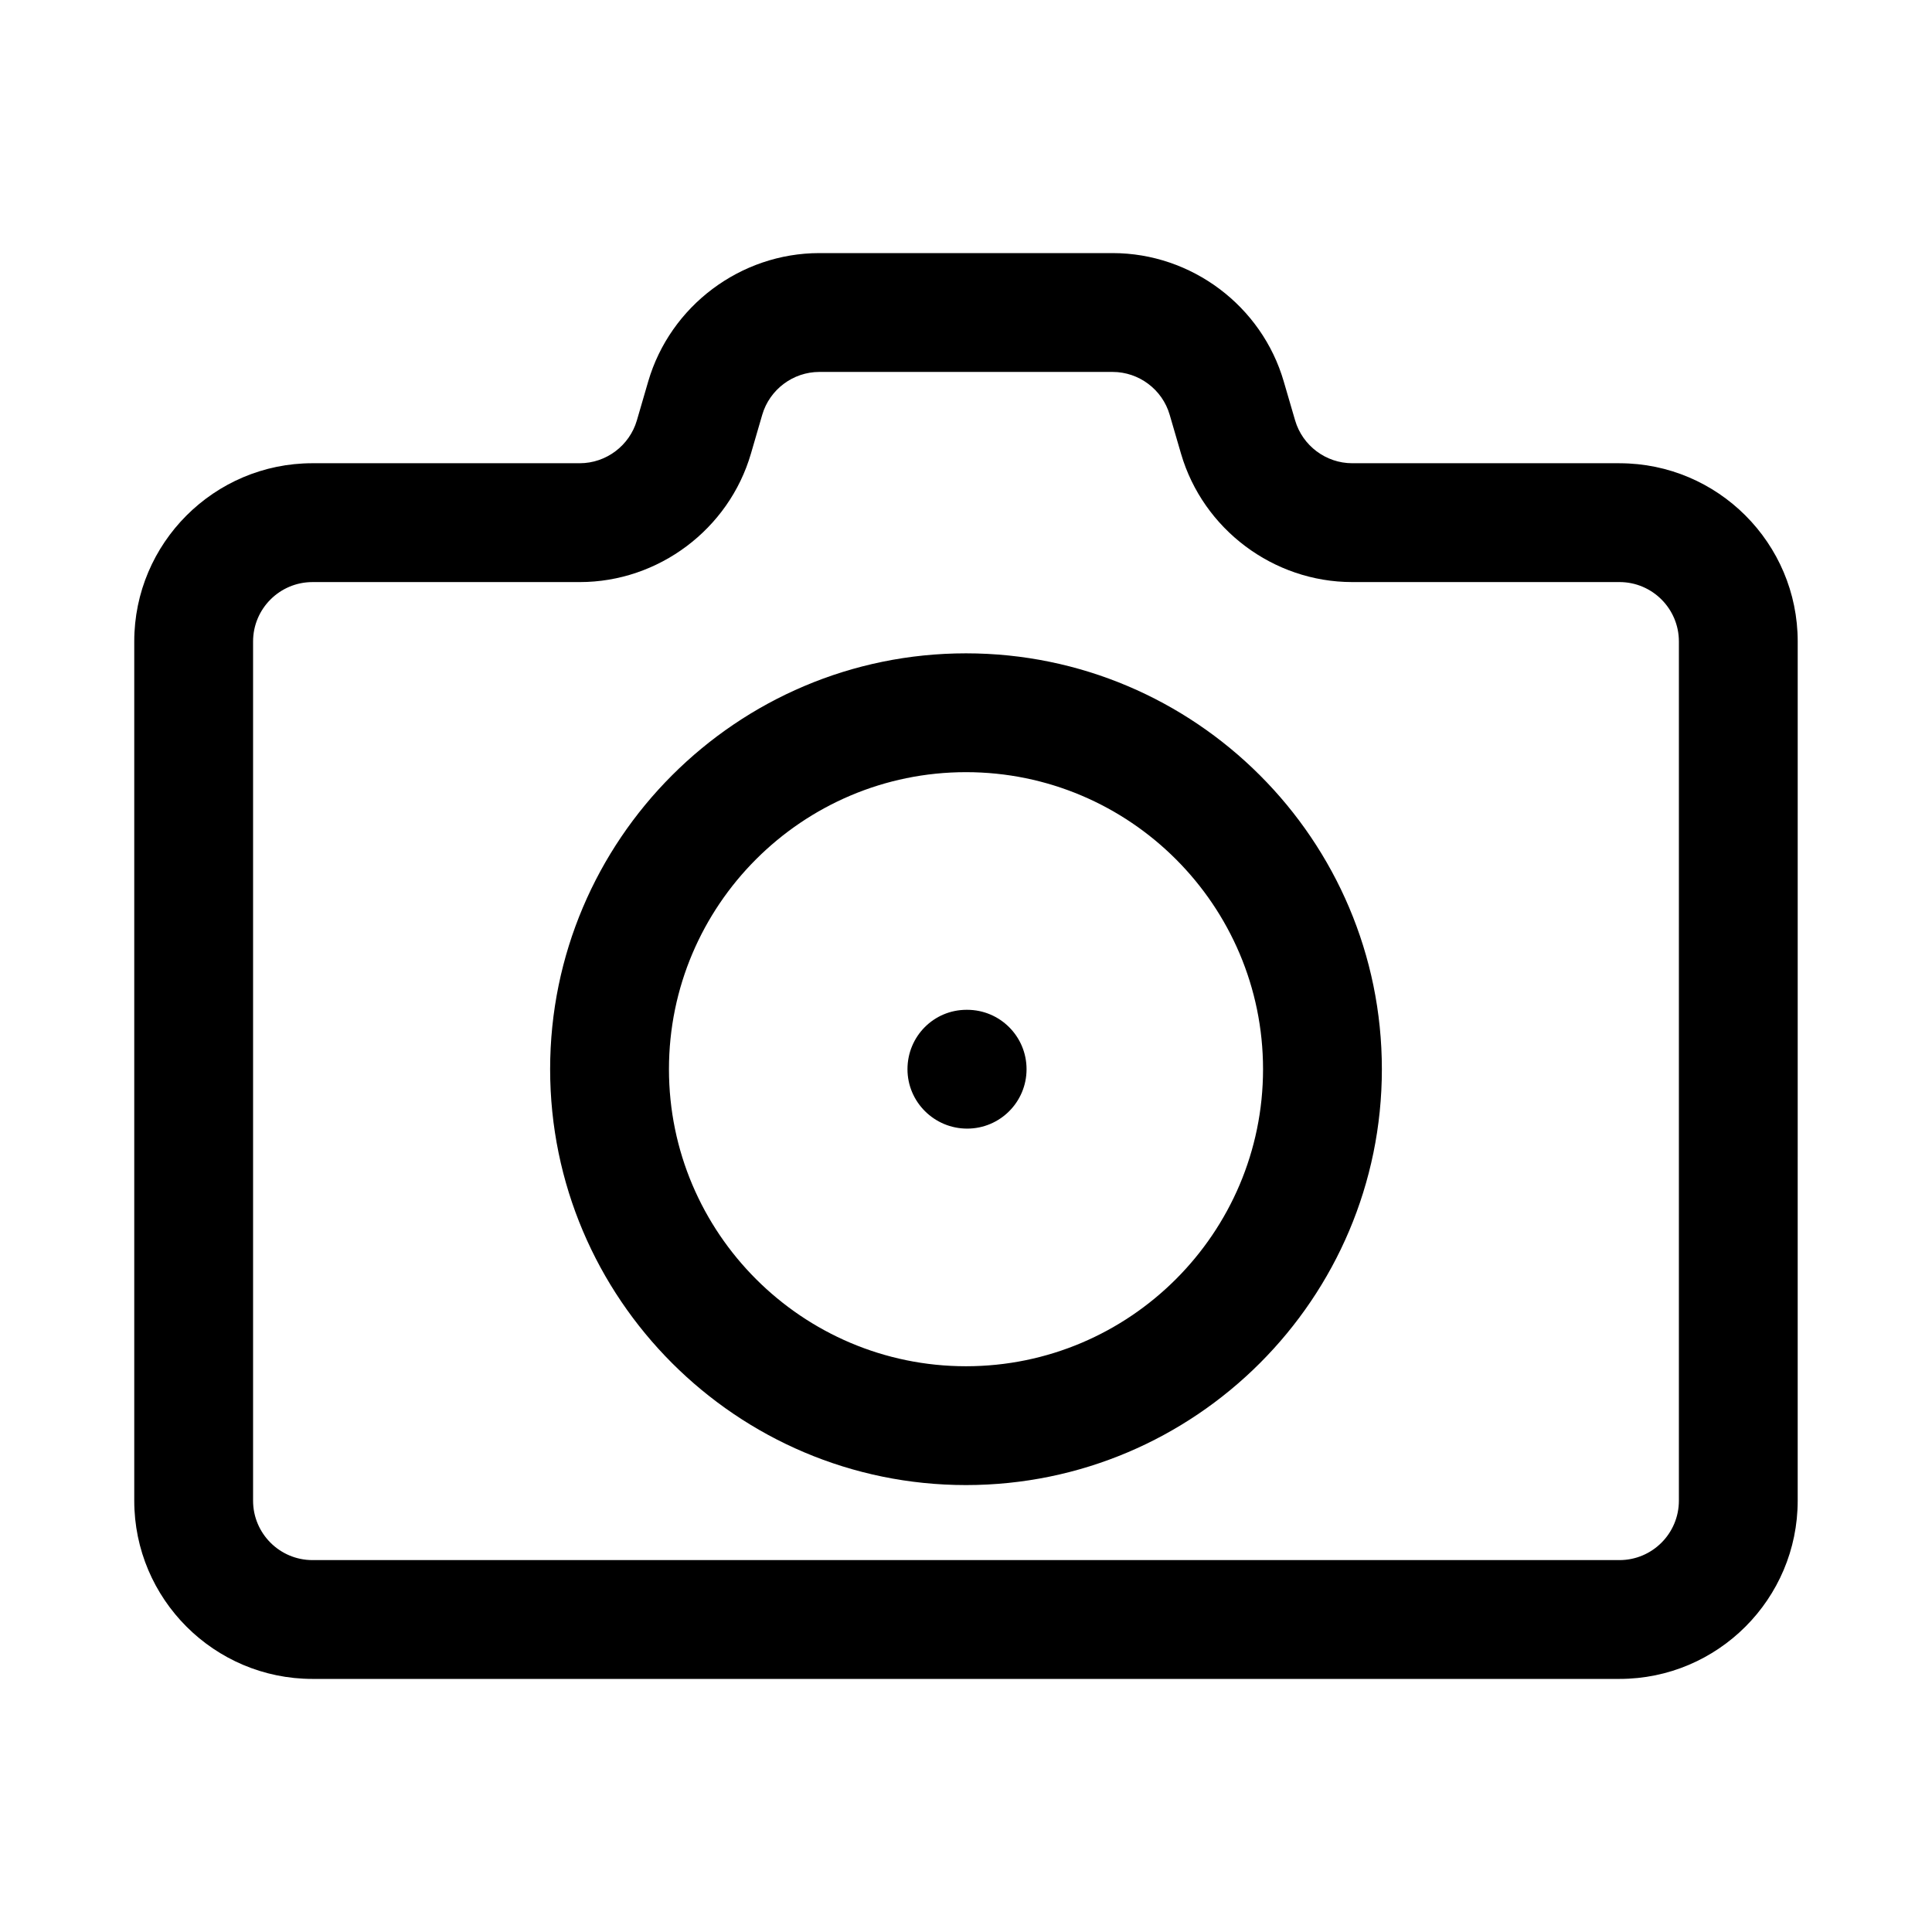
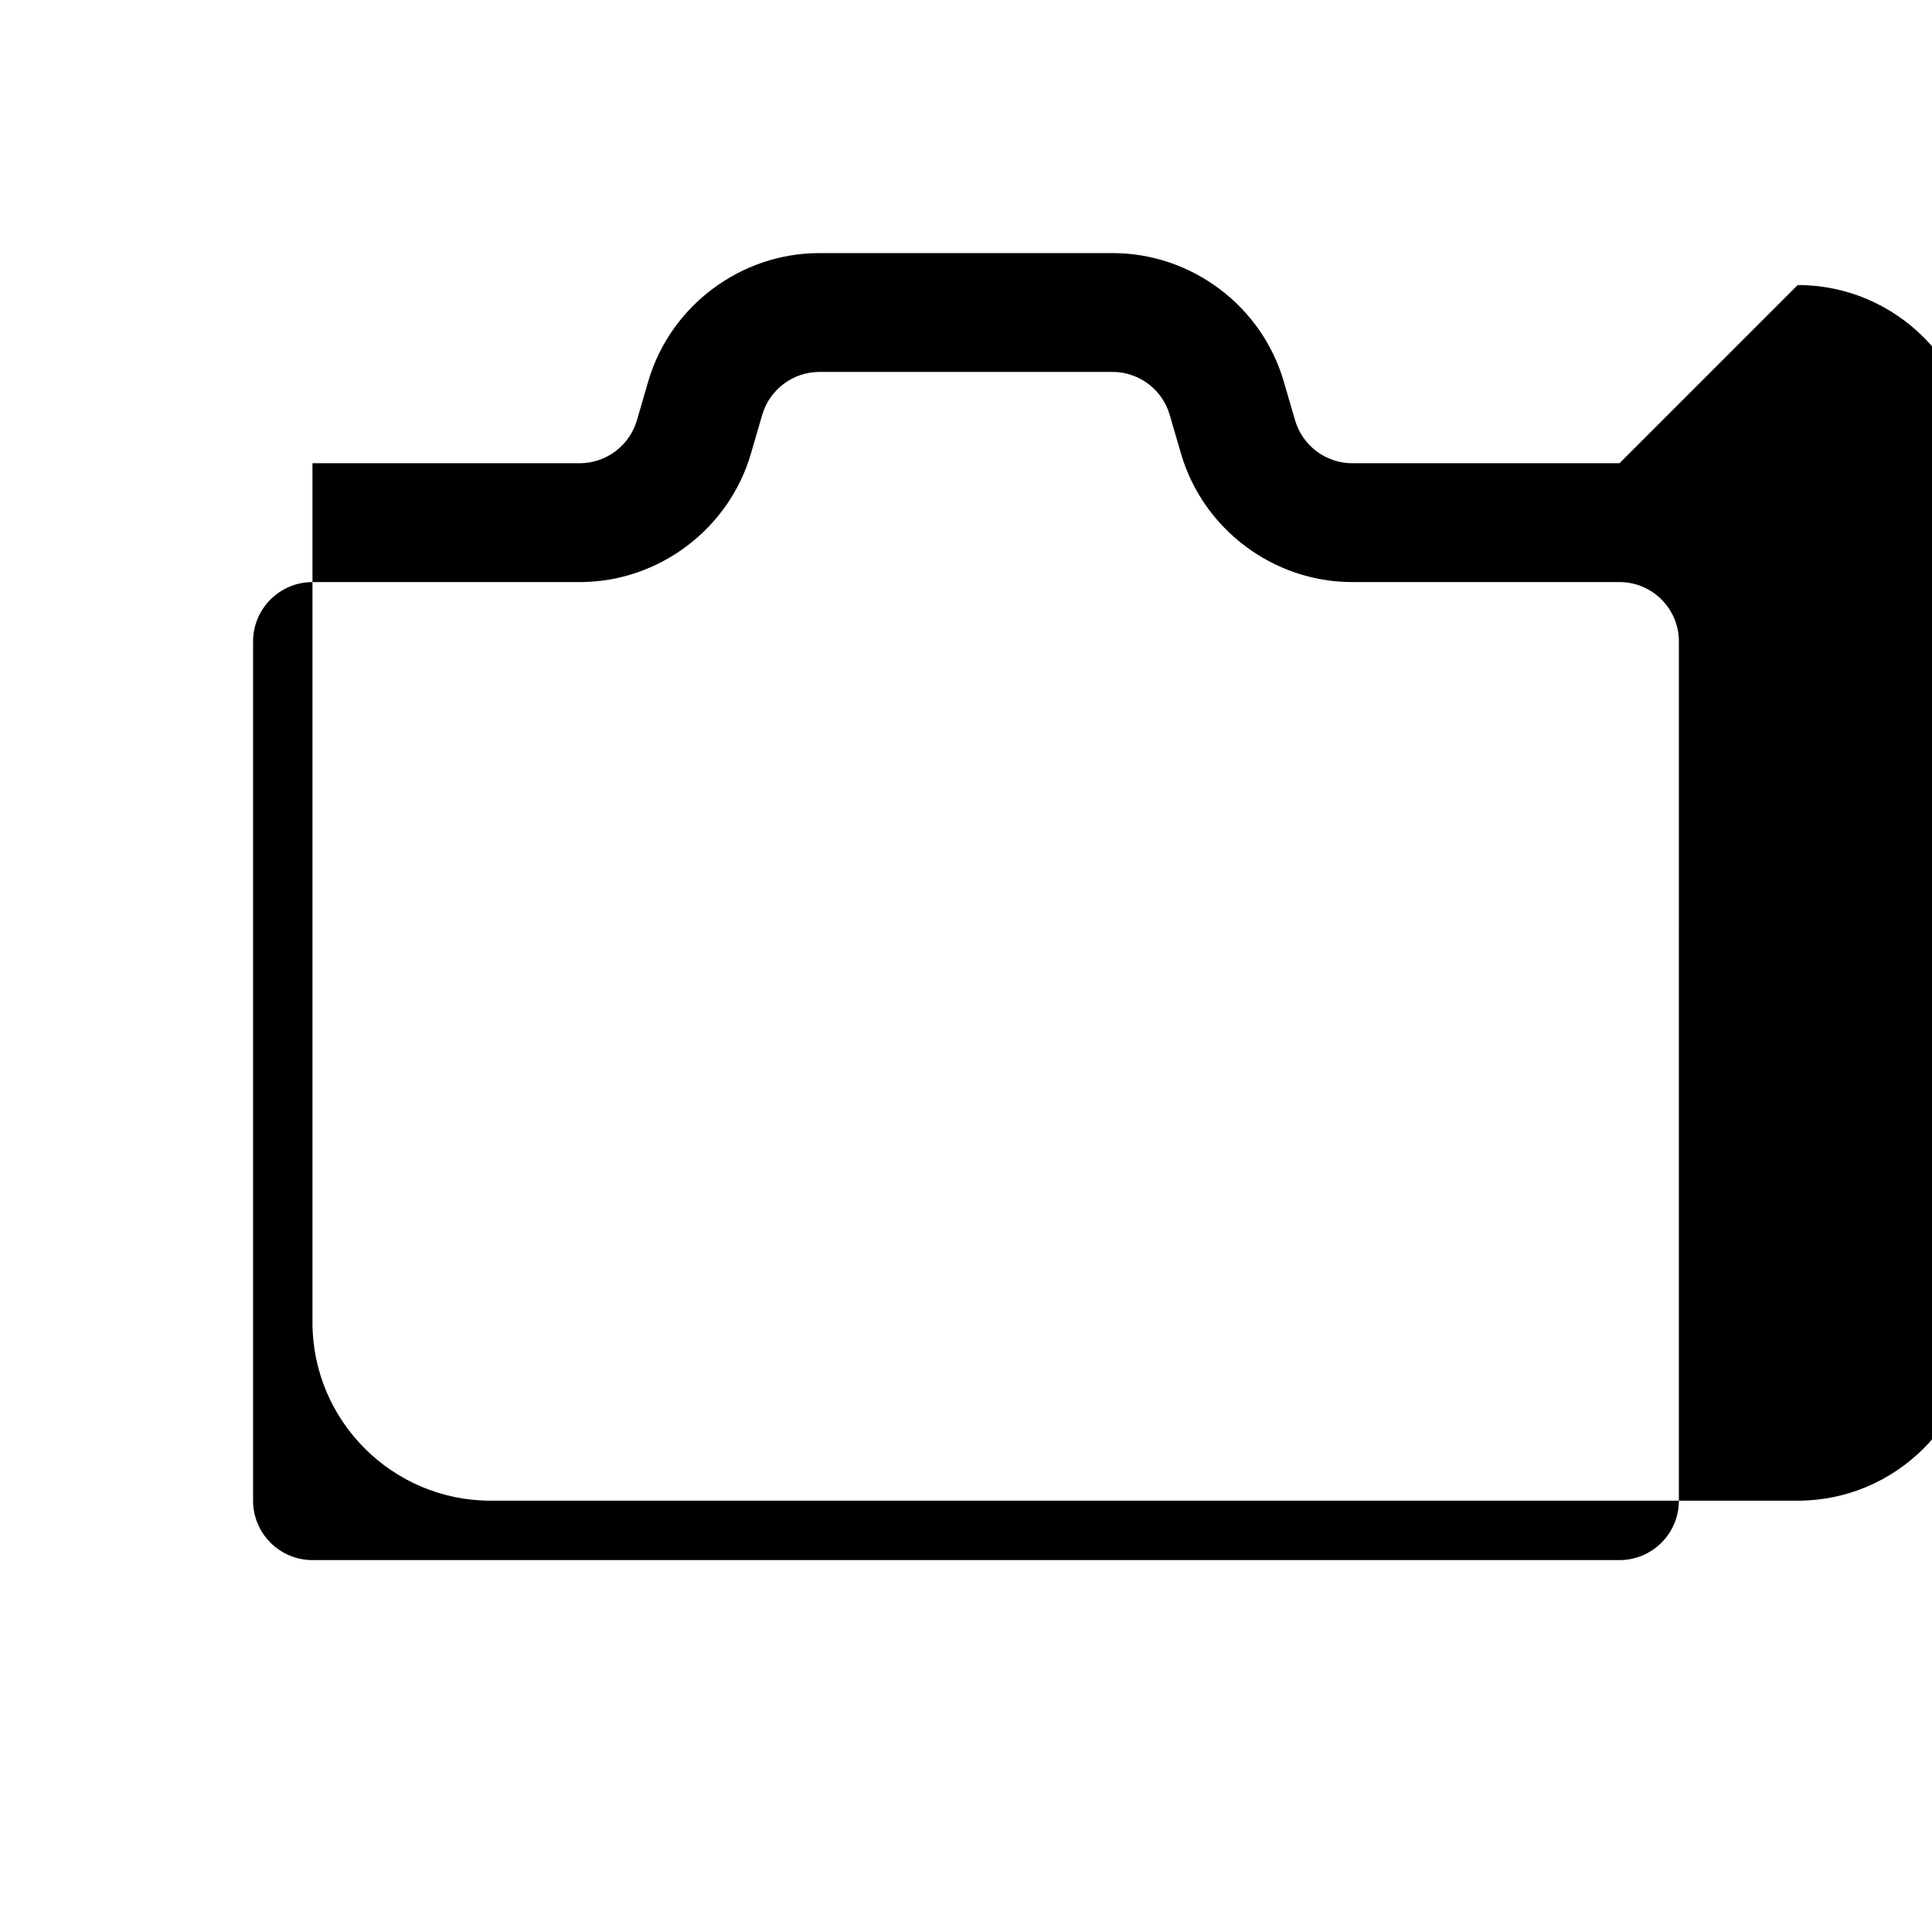
<svg xmlns="http://www.w3.org/2000/svg" fill="#000000" width="800px" height="800px" version="1.1" viewBox="144 144 512 512">
  <g>
-     <path d="m573.18 266.76h-70.848c-6.949 0-13.16-4.66-15.113-11.348l-3.012-10.316c-5.816-20.031-24.465-34.023-45.344-34.023h-77.734c-20.855 0-39.508 13.992-45.348 34.023l-3.004 10.316c-1.953 6.688-8.164 11.348-15.121 11.348h-70.848c-26.047 0-47.23 21.188-47.23 47.23v227.71c0 26.047 21.188 47.23 47.23 47.23h346.37c26.047 0 47.23-21.188 47.23-47.23l0.004-227.7c0-26.047-21.188-47.234-47.23-47.234zm15.742 274.94c0 8.688-7.059 15.742-15.742 15.742h-346.37c-8.68 0-15.742-7.059-15.742-15.742v-227.7c0-8.688 7.066-15.742 15.742-15.742h70.84c20.855 0 39.508-13.992 45.348-34.023l3.004-10.316c1.957-6.695 8.168-11.352 15.125-11.352h77.734c6.965 0 13.176 4.66 15.113 11.348l3.012 10.332c5.848 20.016 24.496 34.008 45.348 34.008h70.848c8.688 0 15.742 7.059 15.742 15.742z" />
-     <path d="m400 317.14c-60.77 0-110.21 49.445-110.21 110.21 0 60.762 49.438 110.21 110.21 110.21 60.762 0 110.21-49.445 110.21-110.21 0-60.758-49.445-110.21-110.21-110.21zm0 188.93c-43.402 0-78.719-35.316-78.719-78.719 0-43.402 35.316-78.719 78.719-78.719s78.719 35.316 78.719 78.719c0 43.402-35.316 78.719-78.719 78.719z" />
-     <path d="m400.31 411.61h-0.16c-8.695 0-15.66 7.043-15.66 15.742 0 8.703 7.125 15.742 15.82 15.742s15.738-7.043 15.738-15.742c0-8.699-7.043-15.742-15.738-15.742z" />
+     <path d="m573.18 266.76h-70.848c-6.949 0-13.16-4.66-15.113-11.348l-3.012-10.316c-5.816-20.031-24.465-34.023-45.344-34.023h-77.734c-20.855 0-39.508 13.992-45.348 34.023l-3.004 10.316c-1.953 6.688-8.164 11.348-15.121 11.348h-70.848v227.71c0 26.047 21.188 47.23 47.23 47.23h346.37c26.047 0 47.23-21.188 47.23-47.23l0.004-227.7c0-26.047-21.188-47.234-47.23-47.234zm15.742 274.94c0 8.688-7.059 15.742-15.742 15.742h-346.37c-8.68 0-15.742-7.059-15.742-15.742v-227.7c0-8.688 7.066-15.742 15.742-15.742h70.84c20.855 0 39.508-13.992 45.348-34.023l3.004-10.316c1.957-6.695 8.168-11.352 15.125-11.352h77.734c6.965 0 13.176 4.66 15.113 11.348l3.012 10.332c5.848 20.016 24.496 34.008 45.348 34.008h70.848c8.688 0 15.742 7.059 15.742 15.742z" />
  </g>
</svg>